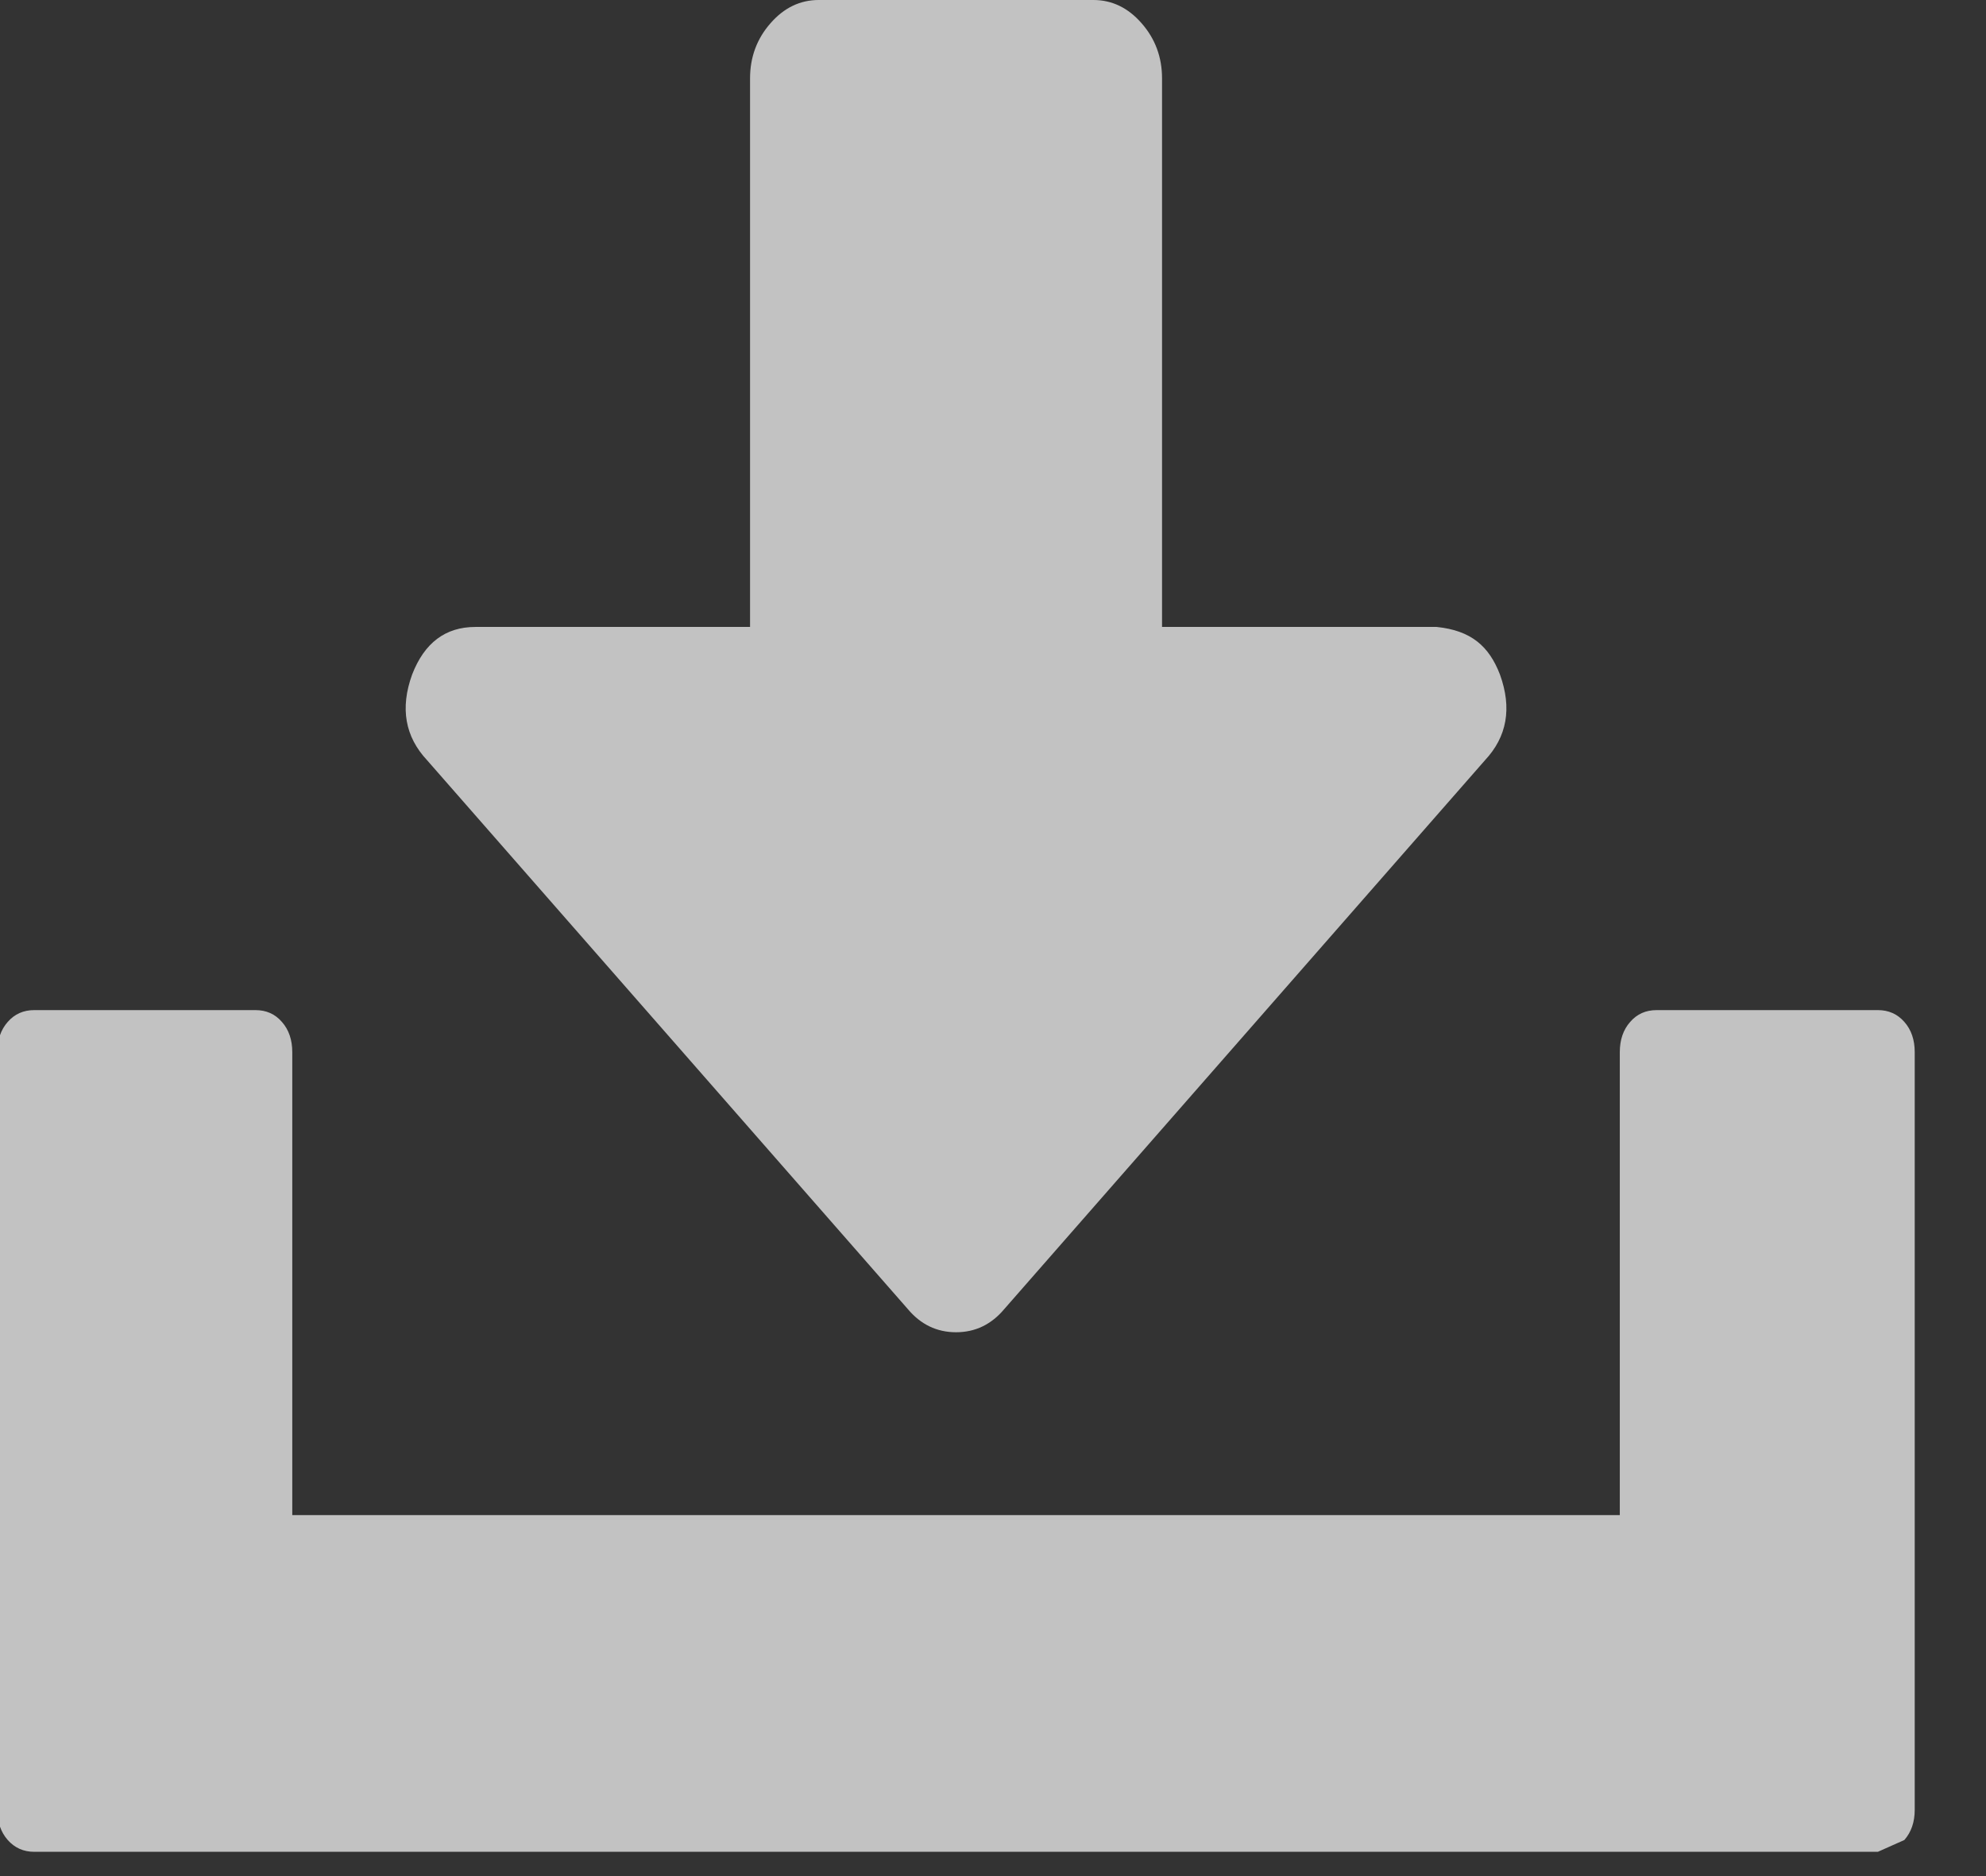
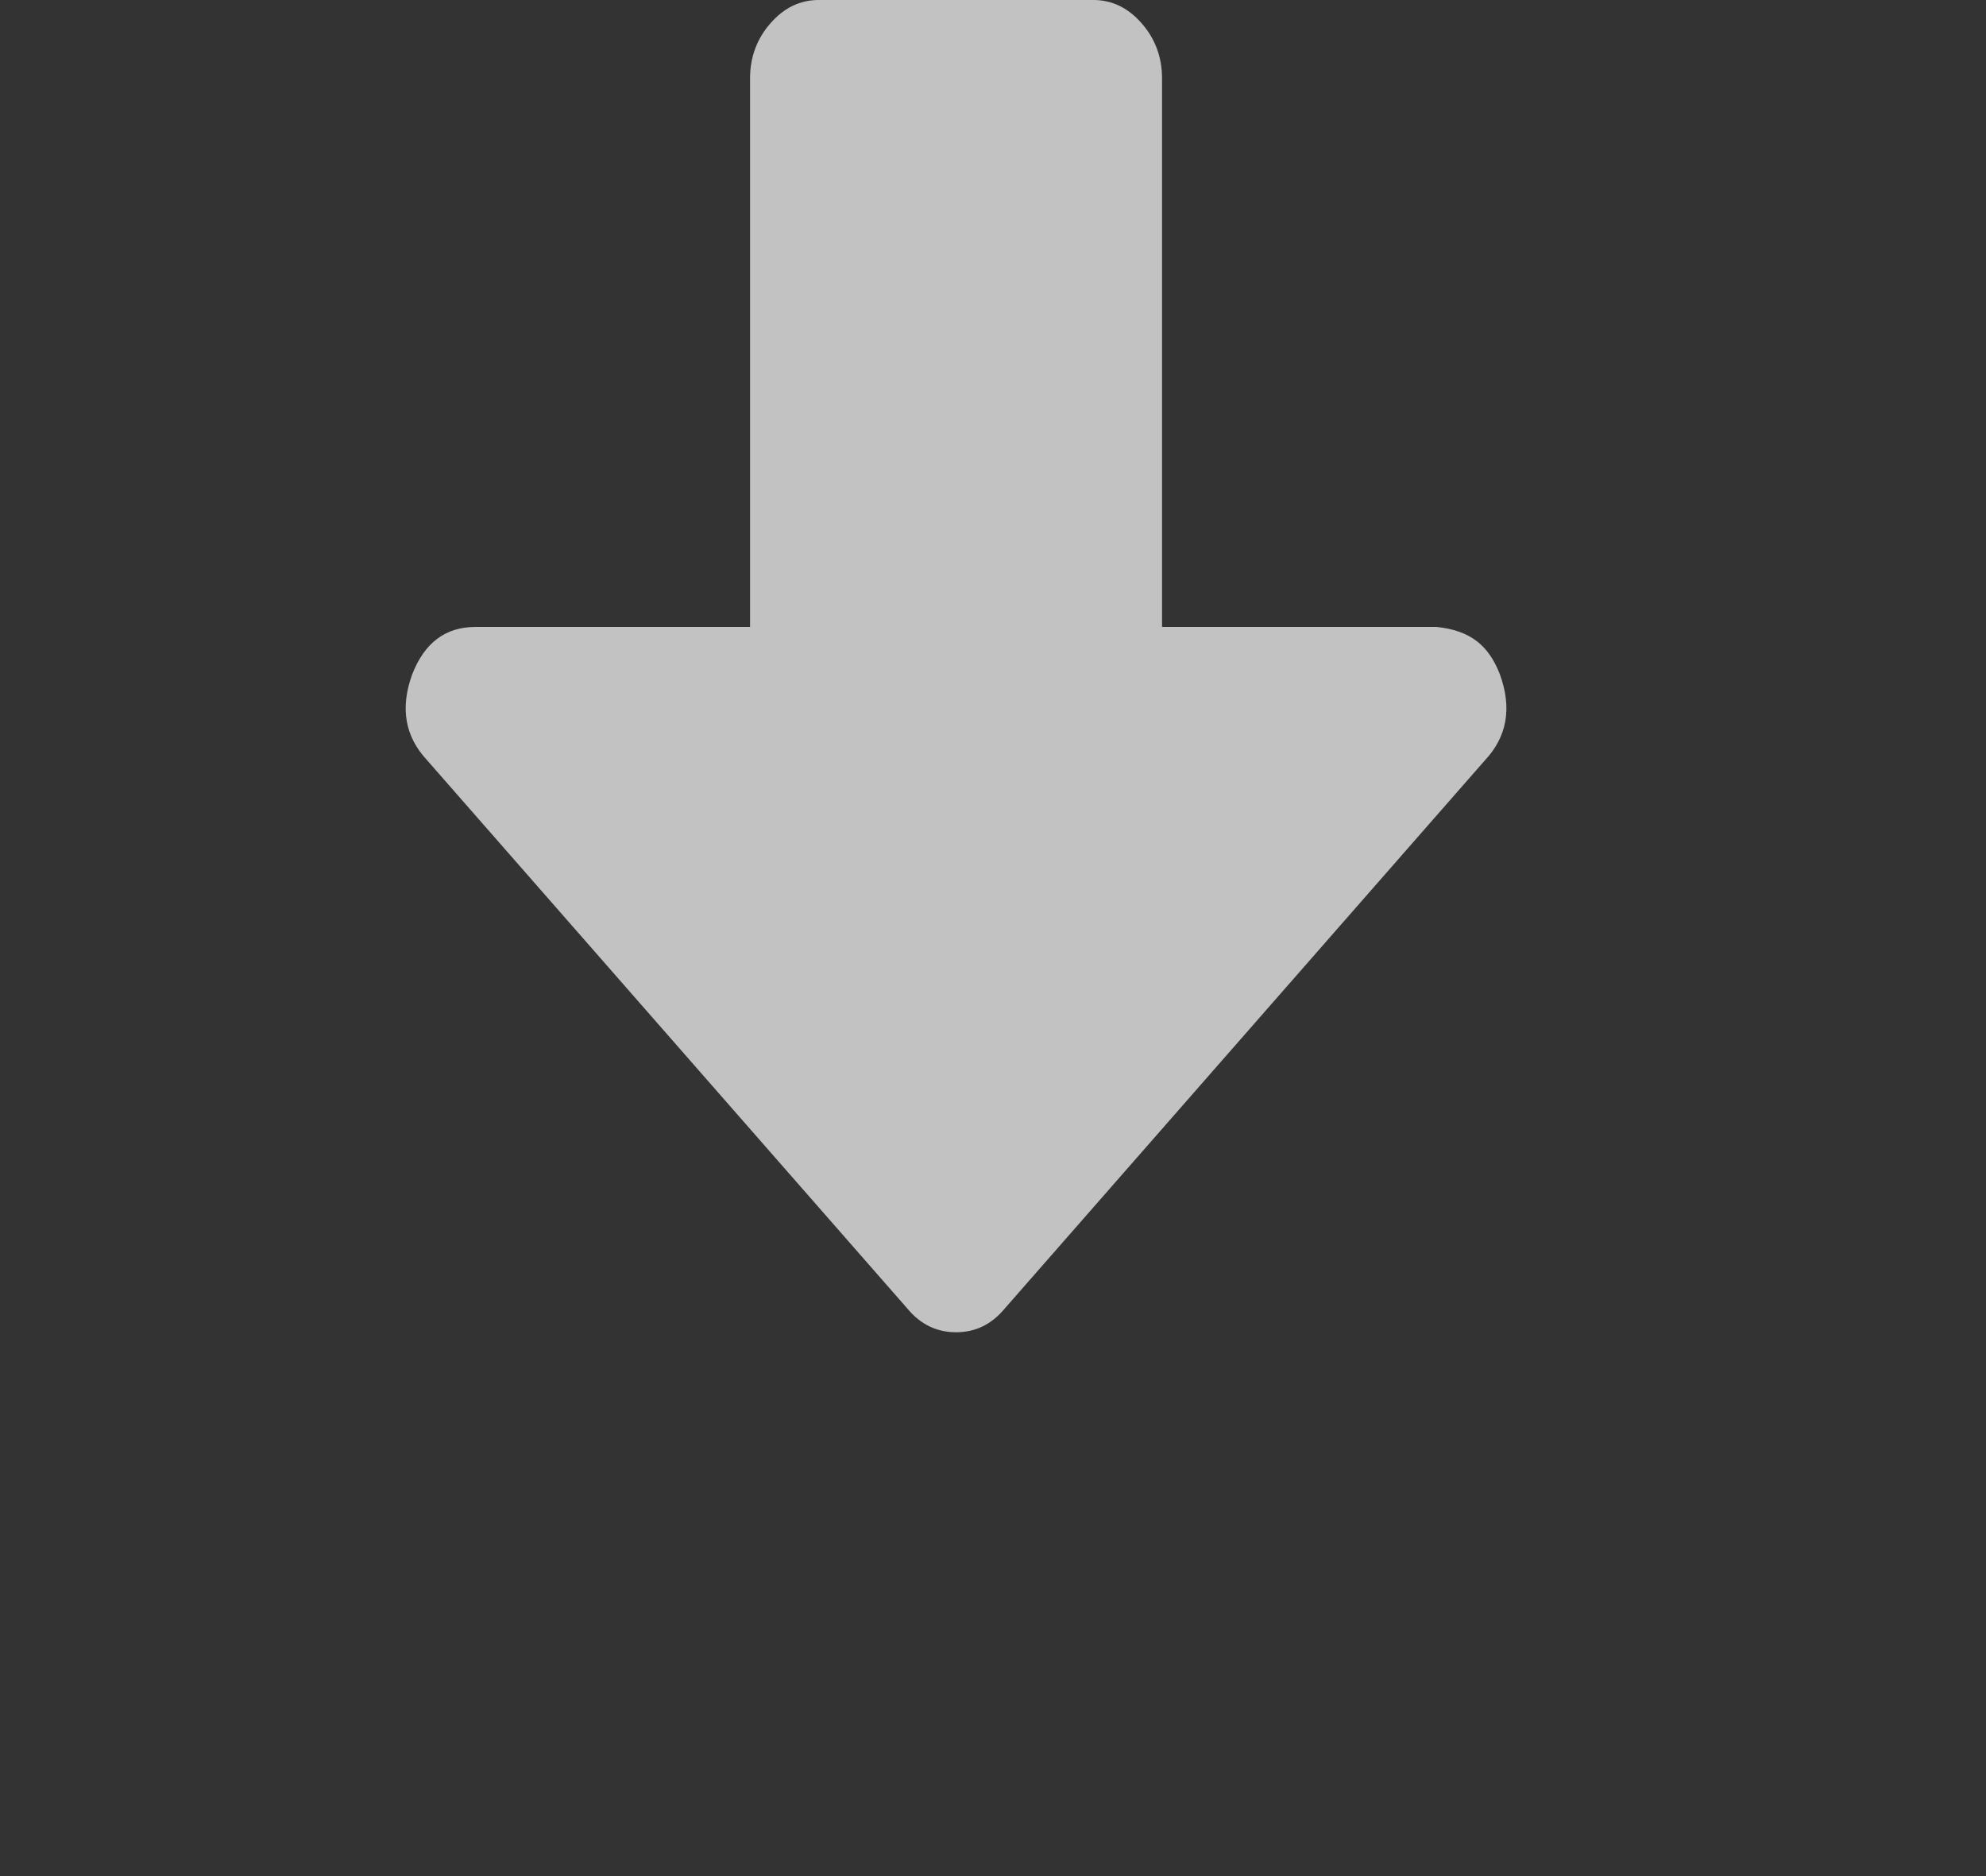
<svg xmlns="http://www.w3.org/2000/svg" width="100%" height="100%" viewBox="0 0 18 17" version="1.1" xml:space="preserve" style="fill-rule:evenodd;clip-rule:evenodd;stroke-linejoin:round;stroke-miterlimit:2;">
  <rect x="0" y="0" width="18" height="17" fill="#333333" stroke="none" />
  <g id="Capa_2-2" opacity="0.7">
    <path d="M13.021,5.681c0.312,0.032 0.475,0.174 0.574,0.432c0.11,0.304 0.064,0.563 -0.137,0.777l-4.355,4.971c-0.117,0.14 -0.263,0.211 -0.438,0.211c-0.175,0 -0.321,-0.071 -0.438,-0.211l-4.355,-4.971c-0.201,-0.214 -0.247,-0.473 -0.137,-0.777c0.111,-0.288 0.302,-0.432 0.574,-0.432l2.489,0l0,-4.971c0,-0.192 0.062,-0.359 0.185,-0.499c0.123,-0.141 0.269,-0.211 0.437,-0.211l2.49,0c0.168,0 0.314,0.07 0.437,0.211c0.123,0.14 0.185,0.307 0.185,0.499l0,4.971l2.489,0Z" style="fill:#fff;" />
-     <path d="M17.02,16.78l-16.71,0c-0.097,0 -0.177,-0.036 -0.24,-0.107c-0.063,-0.072 -0.094,-0.163 -0.094,-0.274l0,-6.865c0,-0.111 0.031,-0.203 0.094,-0.274c0.063,-0.072 0.143,-0.107 0.24,-0.107l2.005,0c0.098,0 0.178,0.035 0.24,0.107c0.063,0.071 0.094,0.163 0.094,0.274l0,4.195l12.032,0l0,-4.195c0,-0.111 0.031,-0.203 0.094,-0.274c0.062,-0.072 0.142,-0.107 0.24,-0.107l2.005,0c0.097,0 0.177,0.035 0.24,0.107c0.063,0.071 0.094,0.163 0.094,0.274l0,6.865c0,0.111 -0.031,0.202 -0.094,0.274l-0.24,0.107Z" style="fill:#fff;" />
  </g>
</svg>